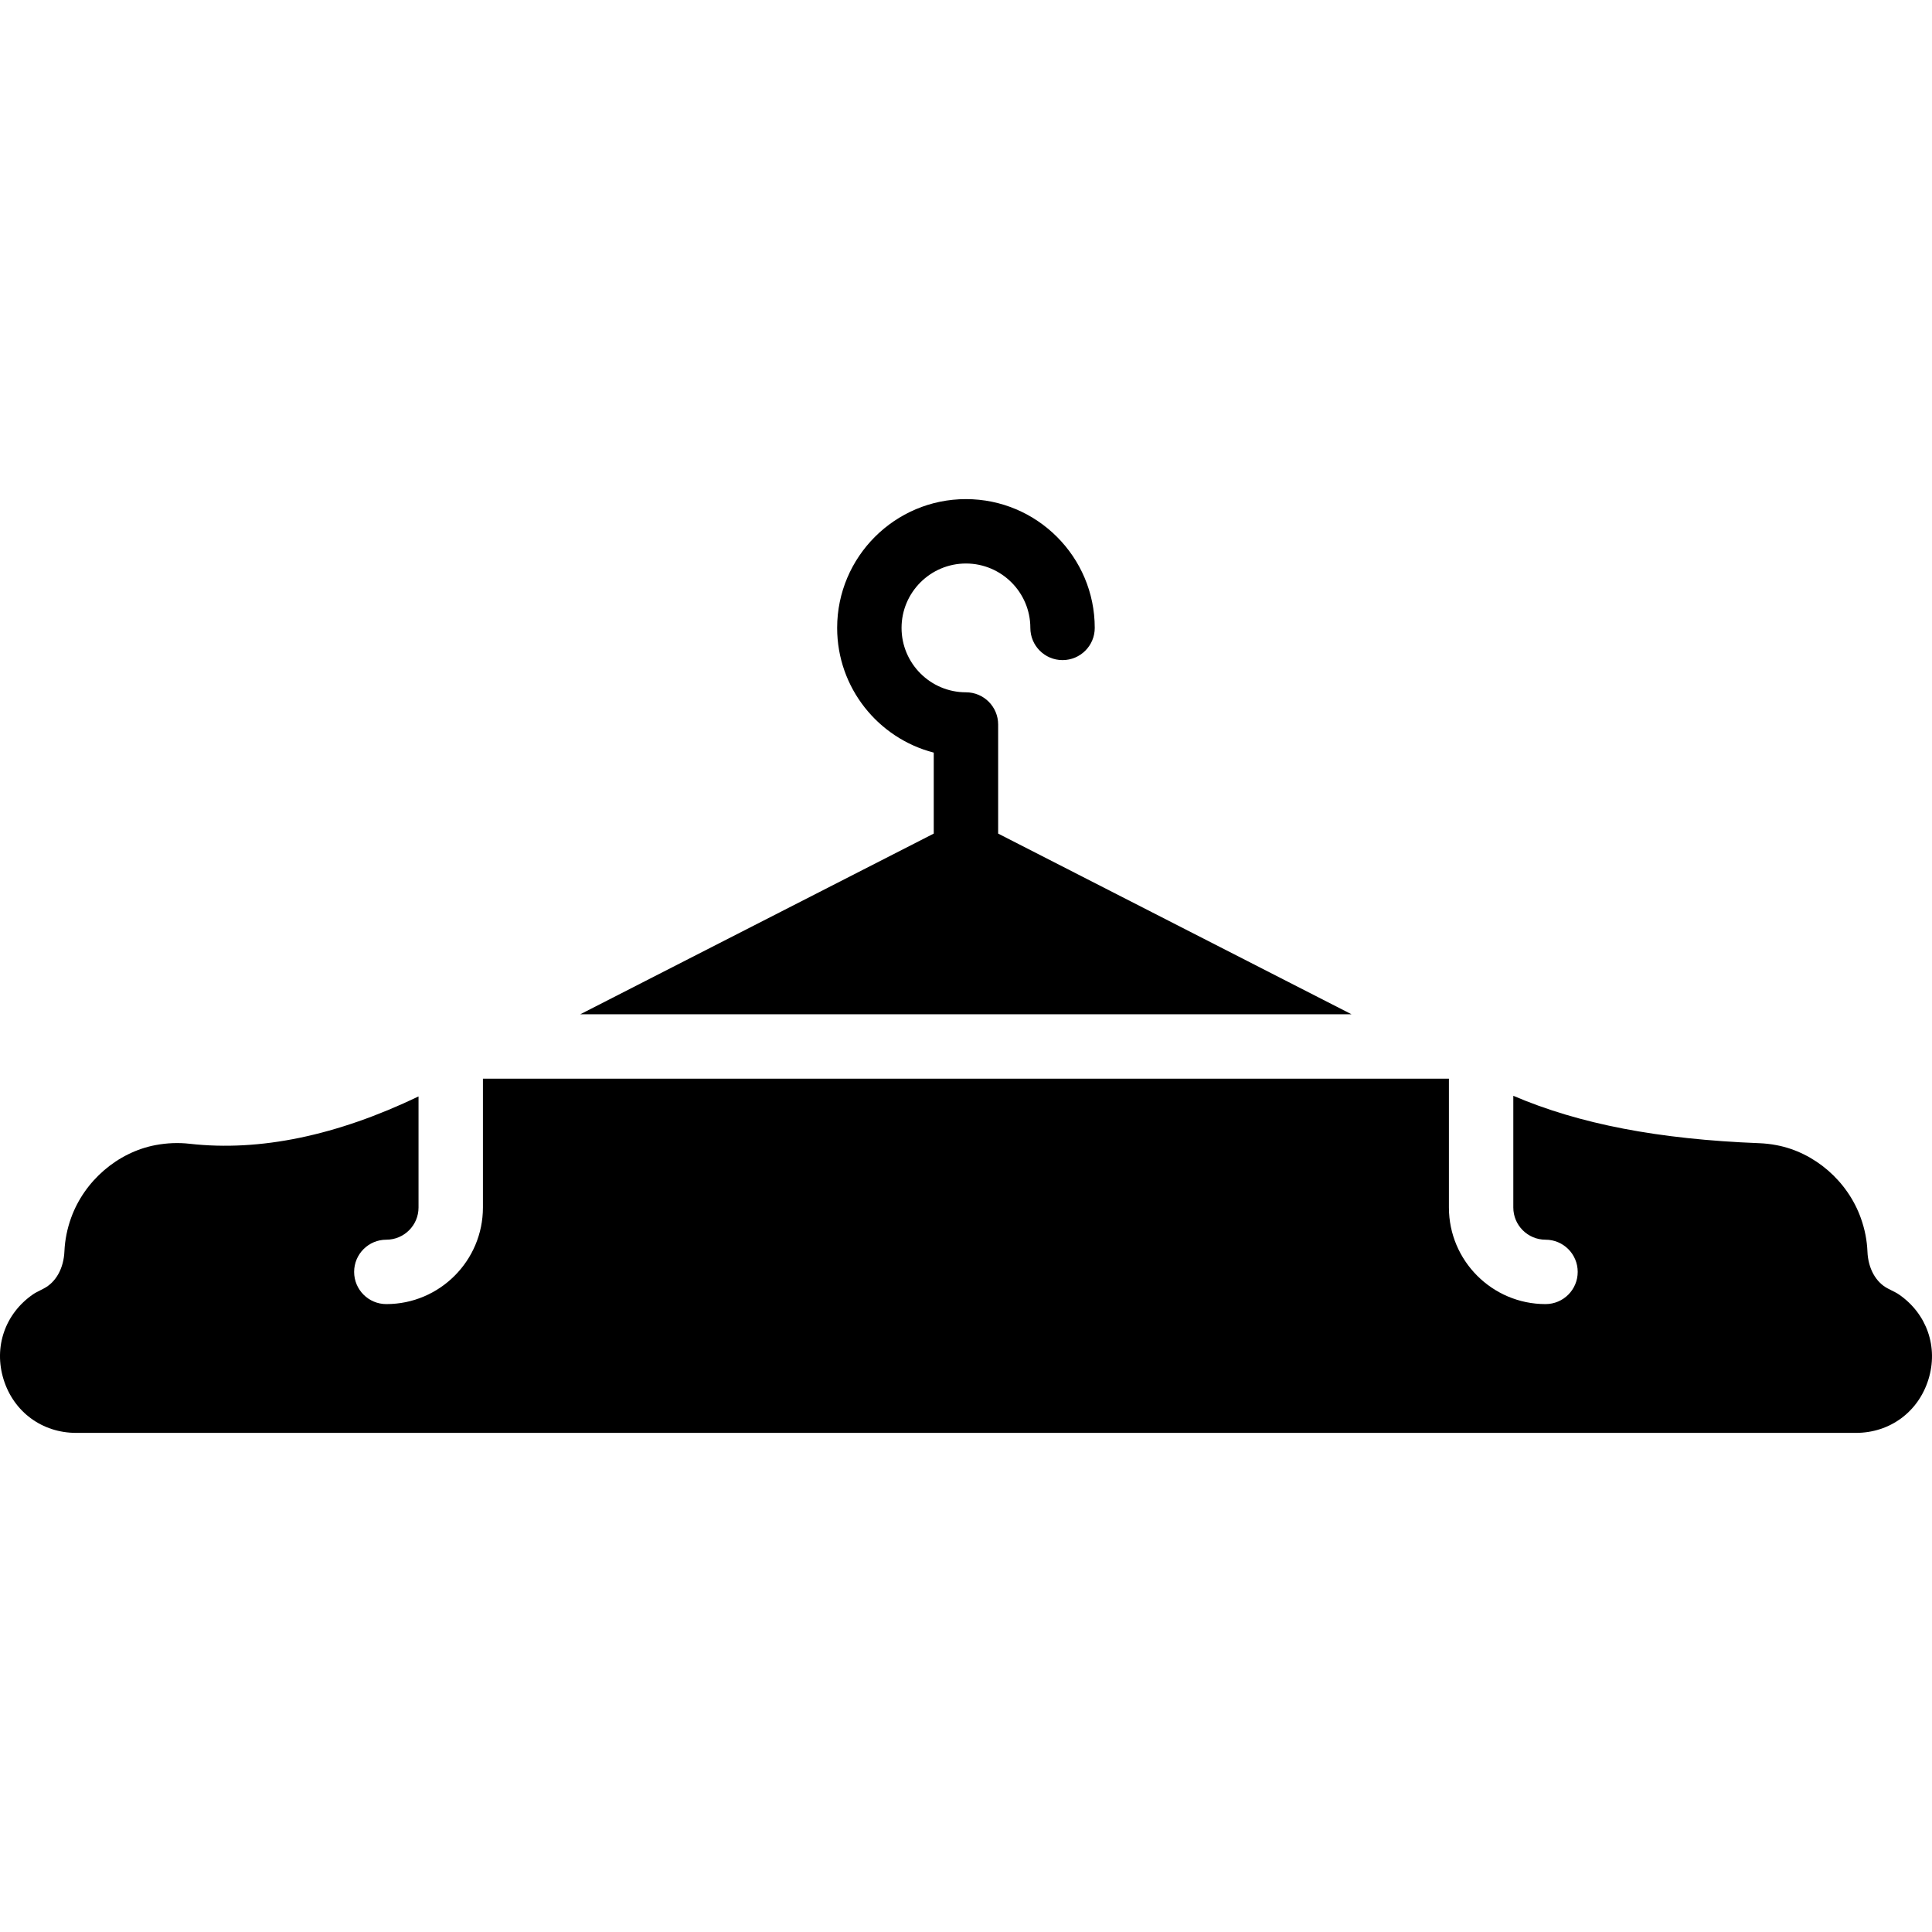
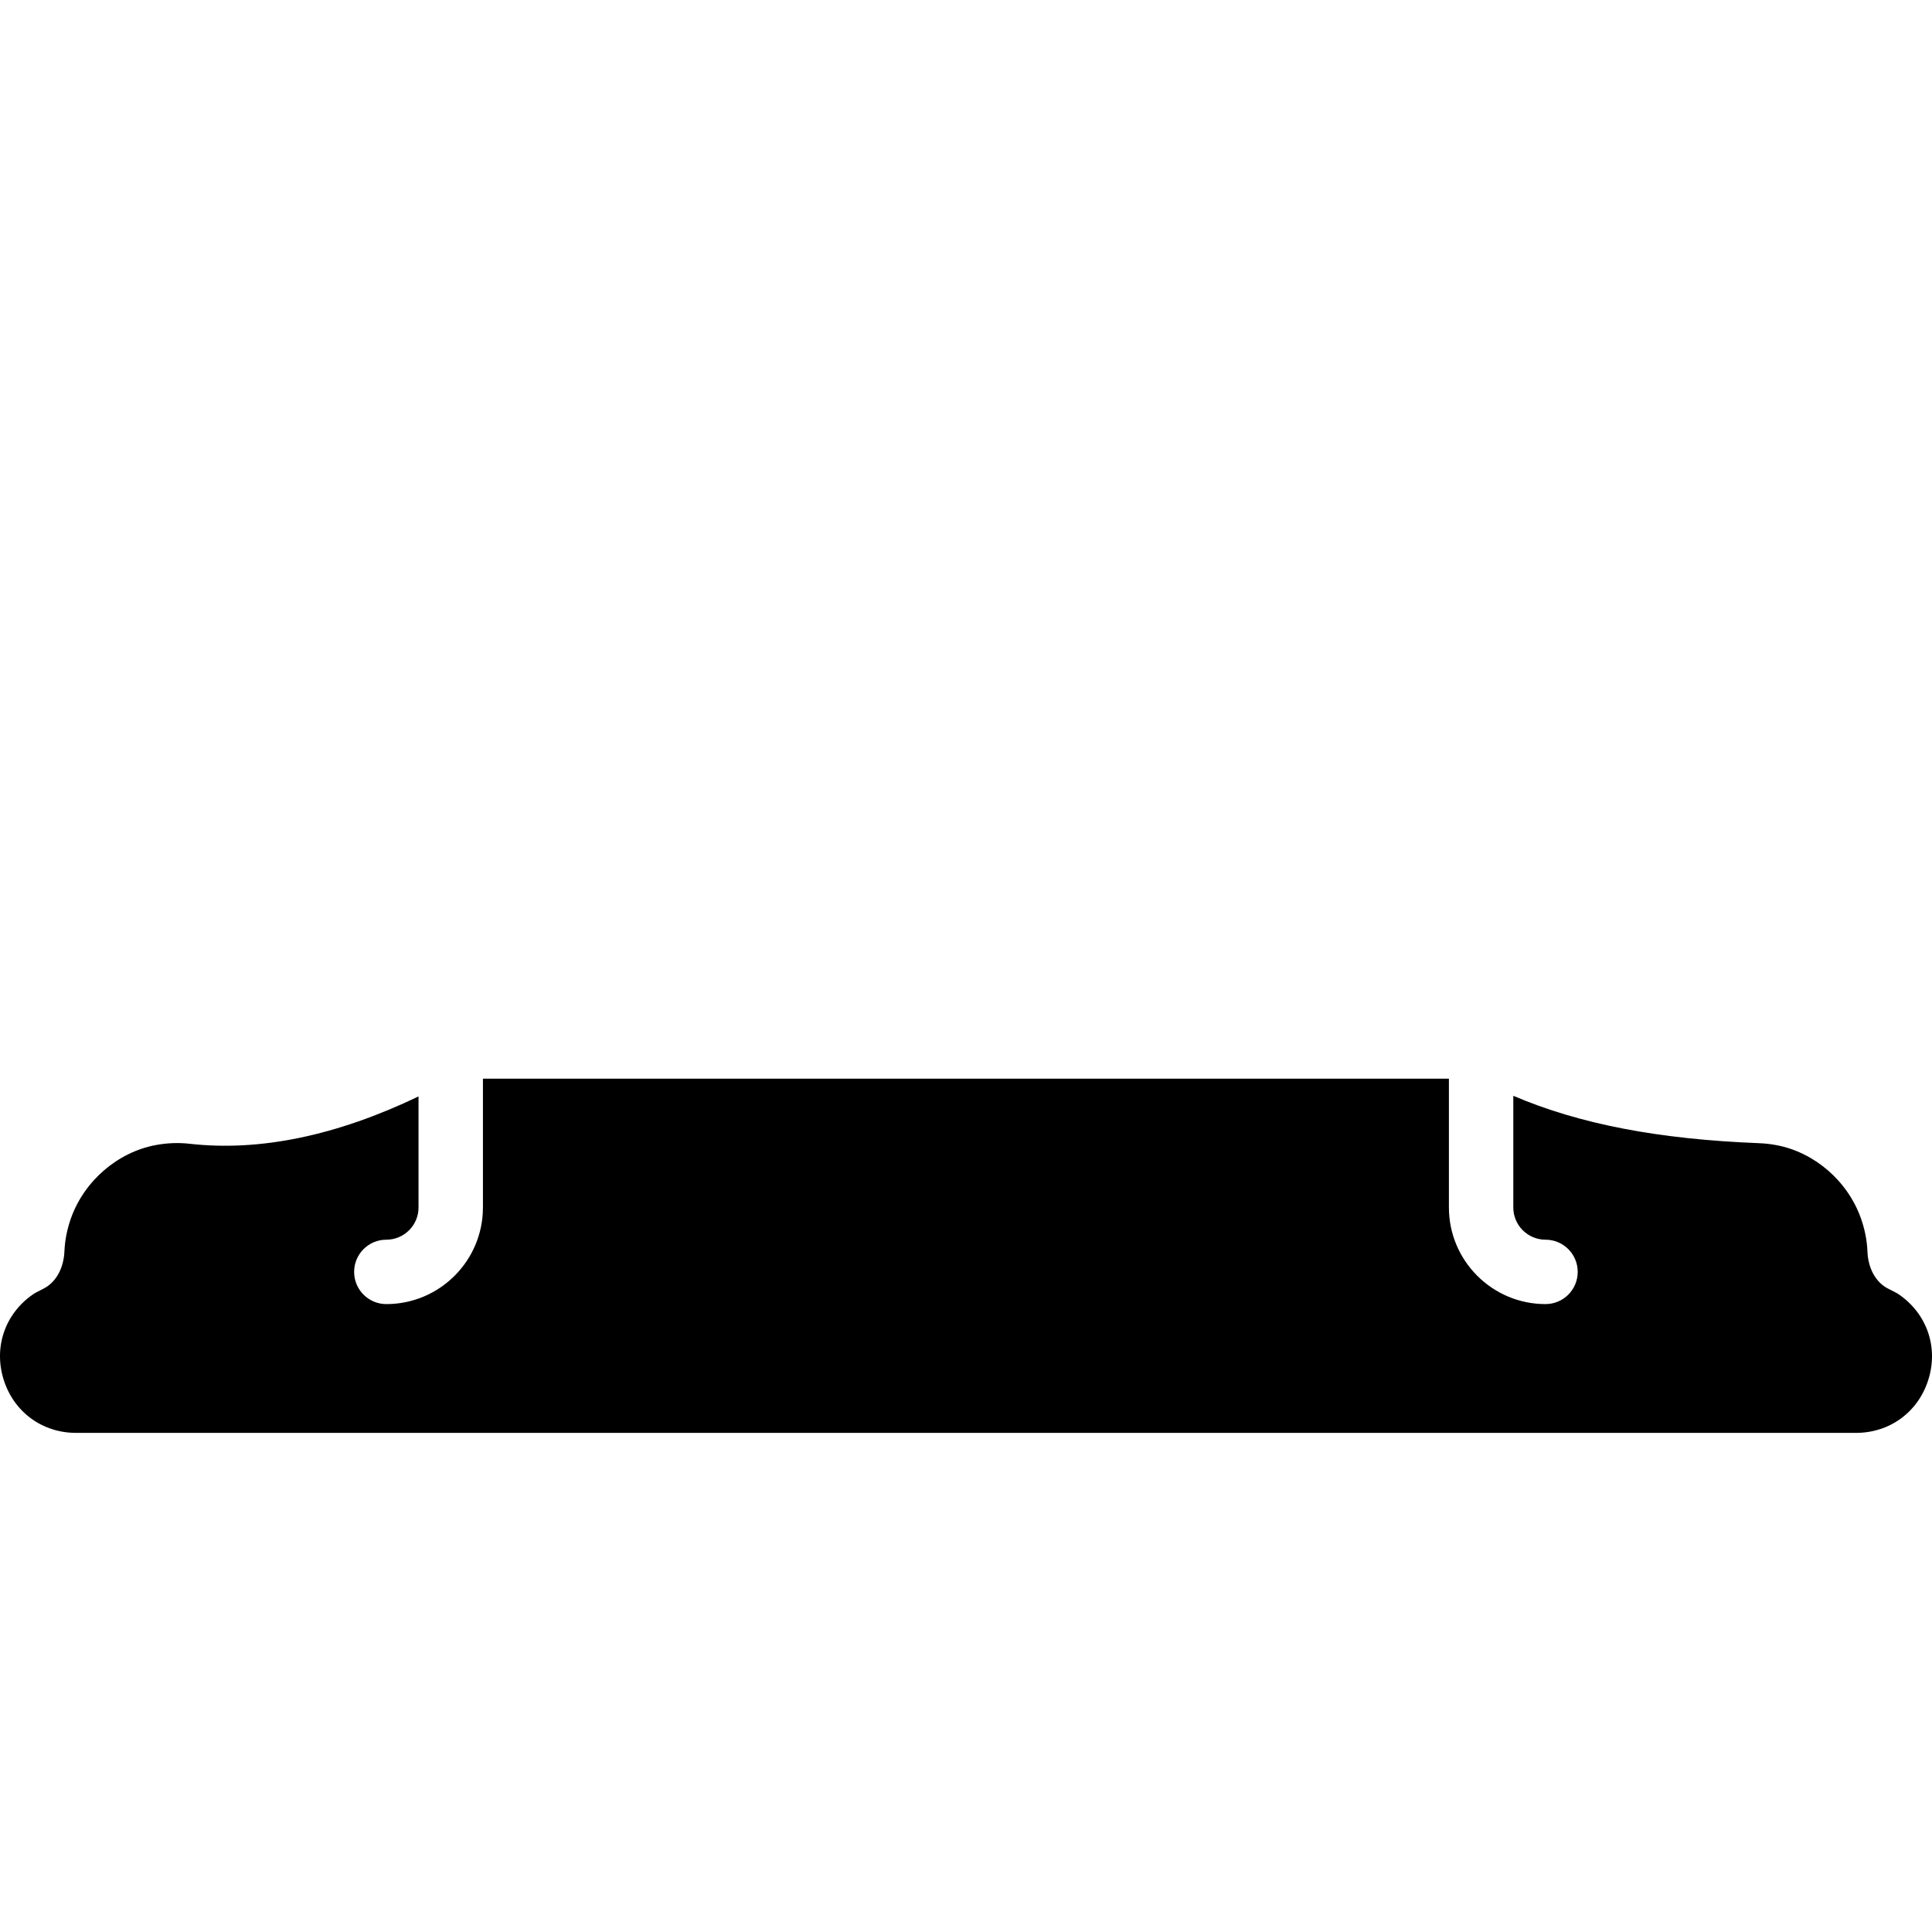
<svg xmlns="http://www.w3.org/2000/svg" fill="#000000" height="800px" width="800px" version="1.1" id="Layer_1" viewBox="0 0 503.616 503.616" xml:space="preserve">
  <g>
    <g>
      <g>
-         <path d="M151.25,264.398h201.065l-92.126-47.104v-28.437c0-4.642-3.76-8.393-8.393-8.393c-9.258,0-16.787-7.529-16.787-16.787     c0-9.258,7.529-16.787,16.787-16.787c9.25,0,16.787,7.529,16.787,16.787c0,4.642,3.752,8.393,8.393,8.393     c4.633,0,8.393-3.752,8.393-8.393c0-18.516-15.058-33.574-33.574-33.574c-18.524,0-33.574,15.058-33.574,33.574     c0,15.612,10.71,28.781,25.18,32.508v21.109L151.25,264.398z" />
        <path d="M495.02,337.447c-0.302-0.21-0.621-0.403-0.957-0.571l-1.922-0.982c-3.173-1.62-5.179-5.246-5.355-9.678     c-0.117-2.896-0.688-5.8-1.704-8.645c-3.441-9.703-12.078-17.181-21.966-19.053c-1.519-0.294-3.047-0.462-4.532-0.52     c-26.246-1.024-46.861-4.977-64.109-12.355v29.117c0,4.633,3.769,8.393,8.393,8.393c4.642,0,8.393,3.752,8.393,8.393     c0,4.642-3.752,8.393-8.393,8.393c-13.883,0-25.18-11.298-25.18-25.18v-33.574H125.885v33.574c0,13.883-11.289,25.18-25.18,25.18     c-4.633,0-8.393-3.752-8.393-8.393c0-4.642,3.76-8.393,8.393-8.393s8.393-3.76,8.393-8.393V285.81     c-21.286,10.198-41.321,14.412-59.661,12.338c-2.946-0.336-5.917-0.21-8.88,0.344c-9.904,1.863-18.541,9.317-22.016,18.952     c-1.024,2.837-1.612,5.766-1.746,8.704c-0.185,4.474-2.216,8.116-5.431,9.753l-1.838,0.948c-0.319,0.159-0.63,0.353-0.923,0.554     c-7.286,5.028-10.299,13.732-7.663,22.192c2.627,8.452,10.055,13.916,18.91,13.916H483.79c8.847,0,16.258-5.464,18.885-13.9     C505.311,351.17,502.298,342.474,495.02,337.447z" />
      </g>
    </g>
  </g>
</svg>